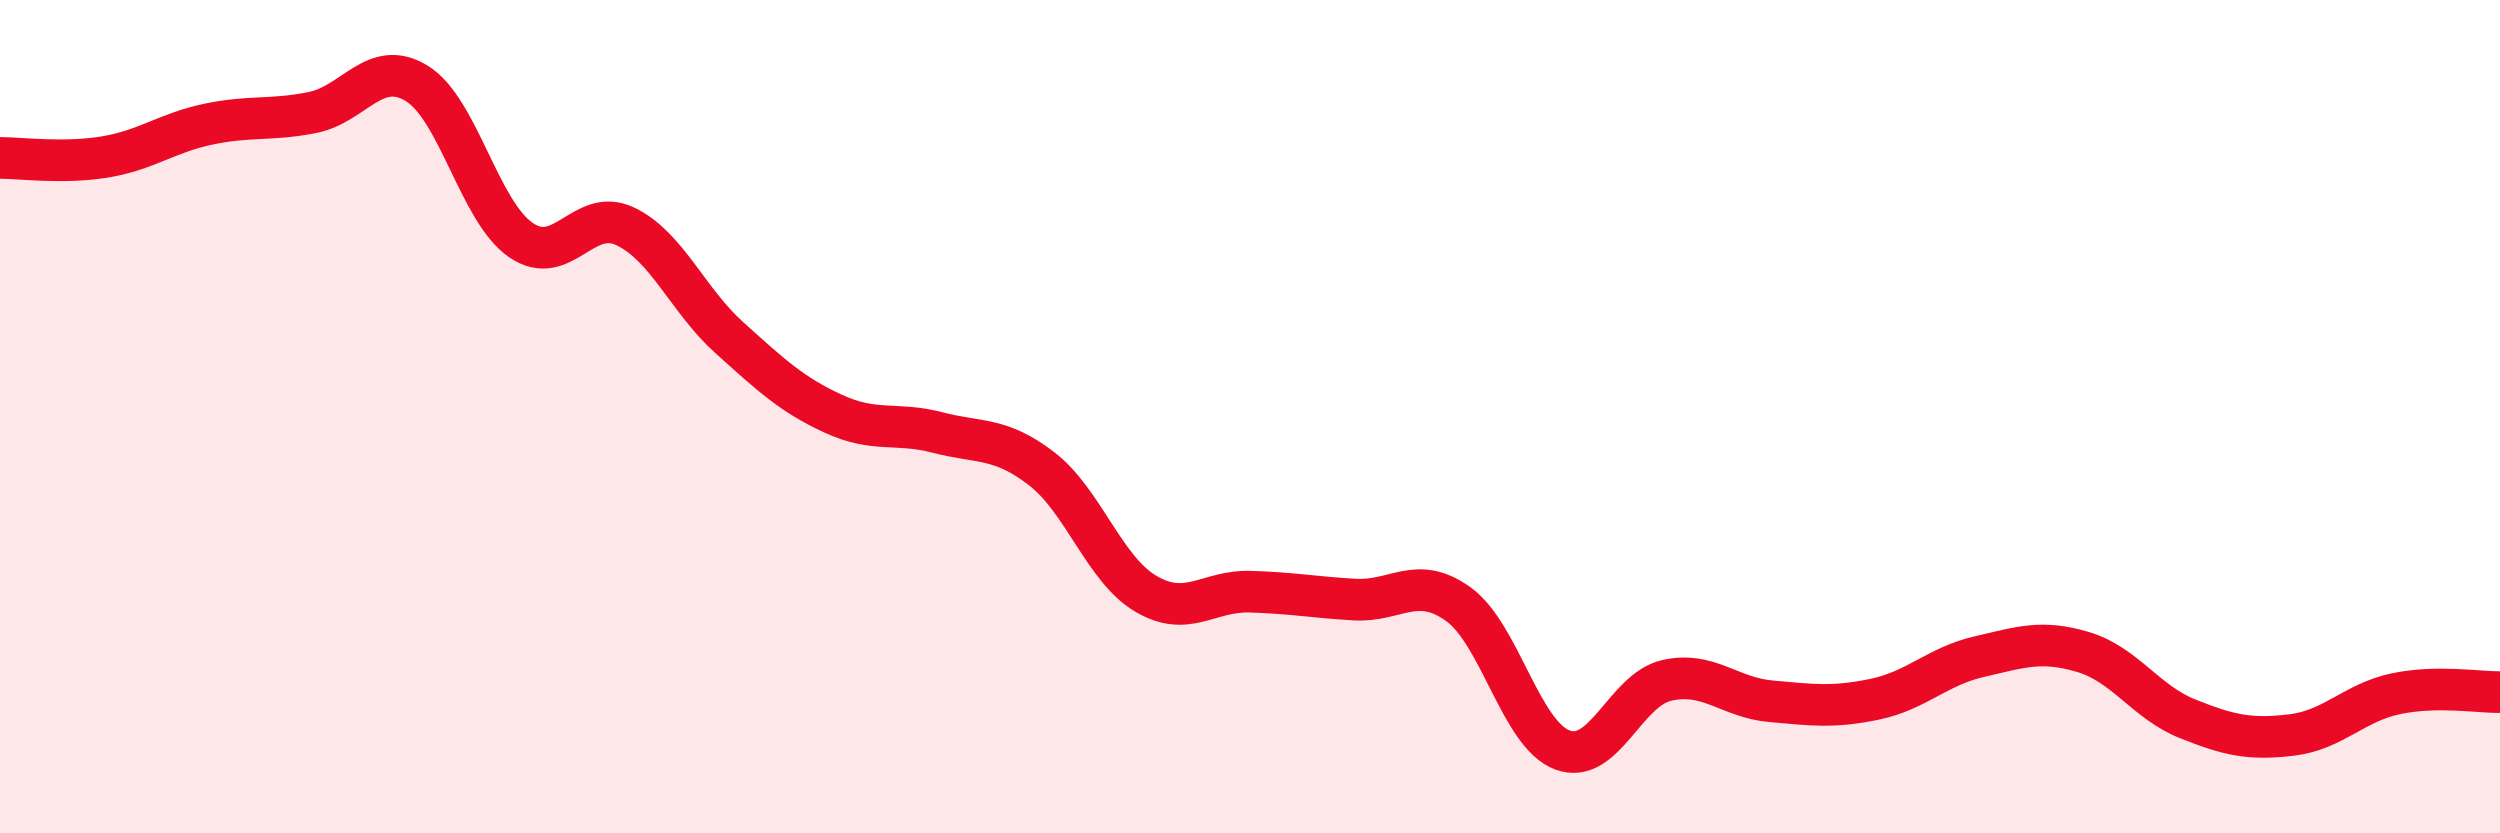
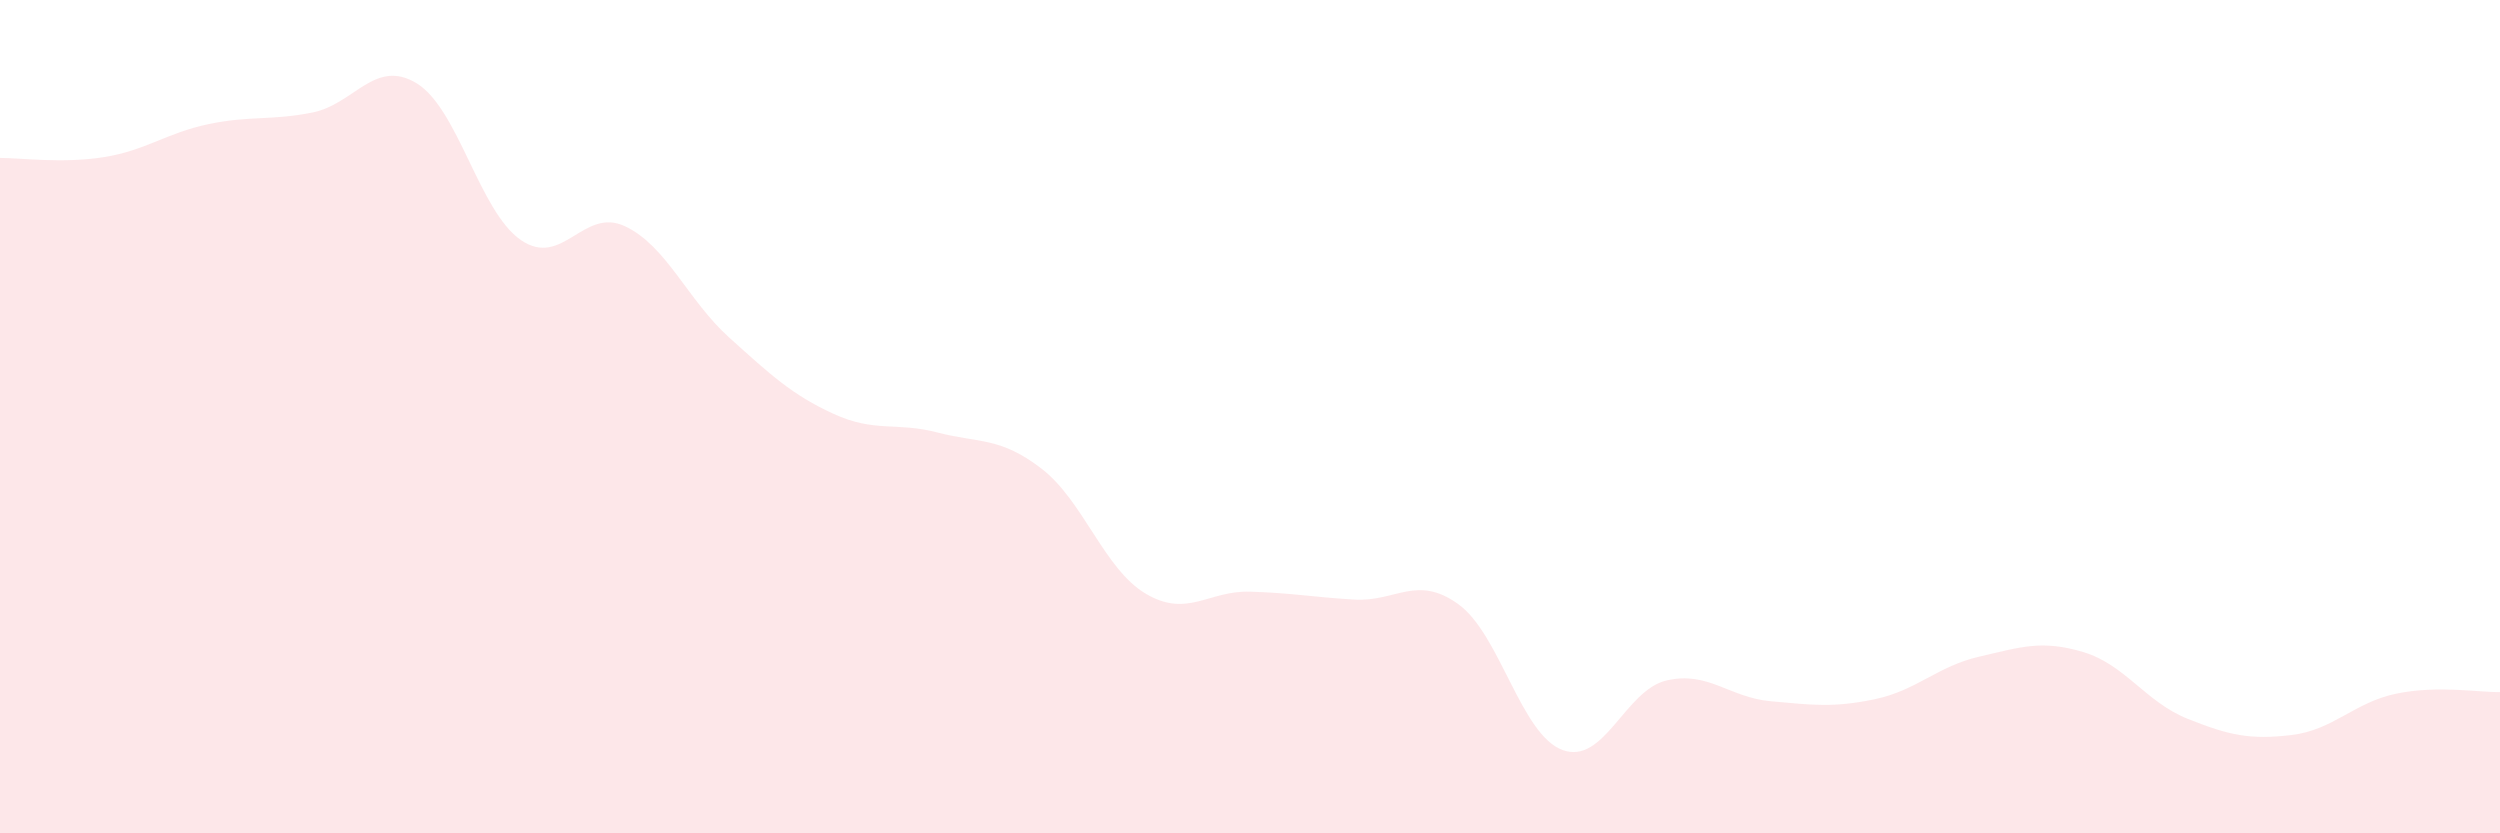
<svg xmlns="http://www.w3.org/2000/svg" width="60" height="20" viewBox="0 0 60 20">
-   <path d="M 0,3.79 C 0.5,3.79 1.5,3.93 2.5,3.77 C 3.5,3.61 4,3.19 5,2.98 C 6,2.77 6.5,2.9 7.5,2.7 C 8.5,2.5 9,1.39 10,2 C 11,2.61 11.5,5.07 12.5,5.76 C 13.5,6.45 14,4.96 15,5.43 C 16,5.9 16.5,7.2 17.5,8.1 C 18.5,9 19,9.47 20,9.93 C 21,10.39 21.5,10.12 22.5,10.38 C 23.5,10.64 24,10.48 25,11.25 C 26,12.02 26.5,13.66 27.5,14.25 C 28.5,14.84 29,14.17 30,14.2 C 31,14.23 31.5,14.33 32.5,14.39 C 33.5,14.45 34,13.78 35,14.5 C 36,15.22 36.5,17.63 37.5,18 C 38.5,18.37 39,16.56 40,16.33 C 41,16.1 41.5,16.74 42.5,16.83 C 43.5,16.92 44,16.99 45,16.78 C 46,16.57 46.5,15.99 47.5,15.76 C 48.5,15.53 49,15.35 50,15.65 C 51,15.95 51.5,16.85 52.5,17.25 C 53.5,17.65 54,17.76 55,17.64 C 56,17.52 56.5,16.86 57.5,16.65 C 58.5,16.44 59.5,16.62 60,16.61L60 20L0 20Z" fill="#EB0A25" opacity="0.1" stroke-linecap="round" stroke-linejoin="round" />
-   <path d="M 0,3.79 C 0.5,3.79 1.5,3.93 2.5,3.77 C 3.5,3.61 4,3.19 5,2.98 C 6,2.77 6.5,2.9 7.5,2.7 C 8.5,2.5 9,1.39 10,2 C 11,2.61 11.5,5.07 12.5,5.76 C 13.5,6.45 14,4.96 15,5.43 C 16,5.9 16.5,7.2 17.5,8.1 C 18.5,9 19,9.47 20,9.93 C 21,10.39 21.5,10.12 22.5,10.38 C 23.5,10.64 24,10.48 25,11.25 C 26,12.02 26.5,13.66 27.5,14.25 C 28.5,14.84 29,14.17 30,14.2 C 31,14.23 31.5,14.33 32.5,14.39 C 33.5,14.45 34,13.78 35,14.5 C 36,15.22 36.5,17.63 37.5,18 C 38.5,18.37 39,16.56 40,16.33 C 41,16.1 41.5,16.74 42.5,16.83 C 43.5,16.92 44,16.99 45,16.78 C 46,16.57 46.5,15.99 47.5,15.76 C 48.5,15.53 49,15.35 50,15.65 C 51,15.95 51.5,16.85 52.5,17.25 C 53.5,17.65 54,17.76 55,17.64 C 56,17.52 56.5,16.86 57.5,16.65 C 58.5,16.44 59.5,16.62 60,16.61" stroke="#EB0A25" stroke-width="1" fill="none" stroke-linecap="round" stroke-linejoin="round" />
+   <path d="M 0,3.79 C 0.5,3.79 1.5,3.93 2.5,3.77 C 3.5,3.61 4,3.19 5,2.98 C 6,2.77 6.5,2.9 7.5,2.7 C 8.5,2.5 9,1.39 10,2 C 11,2.61 11.5,5.07 12.5,5.76 C 13.5,6.45 14,4.96 15,5.43 C 16,5.9 16.5,7.2 17.5,8.1 C 18.5,9 19,9.47 20,9.93 C 21,10.39 21.5,10.12 22.5,10.38 C 23.5,10.64 24,10.48 25,11.25 C 26,12.02 26.5,13.66 27.5,14.25 C 28.5,14.84 29,14.17 30,14.2 C 31,14.23 31.5,14.33 32.5,14.39 C 33.5,14.45 34,13.78 35,14.5 C 36,15.22 36.5,17.63 37.5,18 C 38.5,18.37 39,16.56 40,16.33 C 41,16.1 41.5,16.74 42.5,16.83 C 43.5,16.92 44,16.99 45,16.78 C 46,16.57 46.5,15.99 47.5,15.76 C 48.5,15.53 49,15.35 50,15.65 C 51,15.95 51.5,16.85 52.5,17.25 C 53.5,17.65 54,17.76 55,17.64 C 56,17.52 56.5,16.86 57.5,16.65 C 58.5,16.44 59.5,16.62 60,16.61L60 20L0 20" fill="#EB0A25" opacity="0.1" stroke-linecap="round" stroke-linejoin="round" />
</svg>